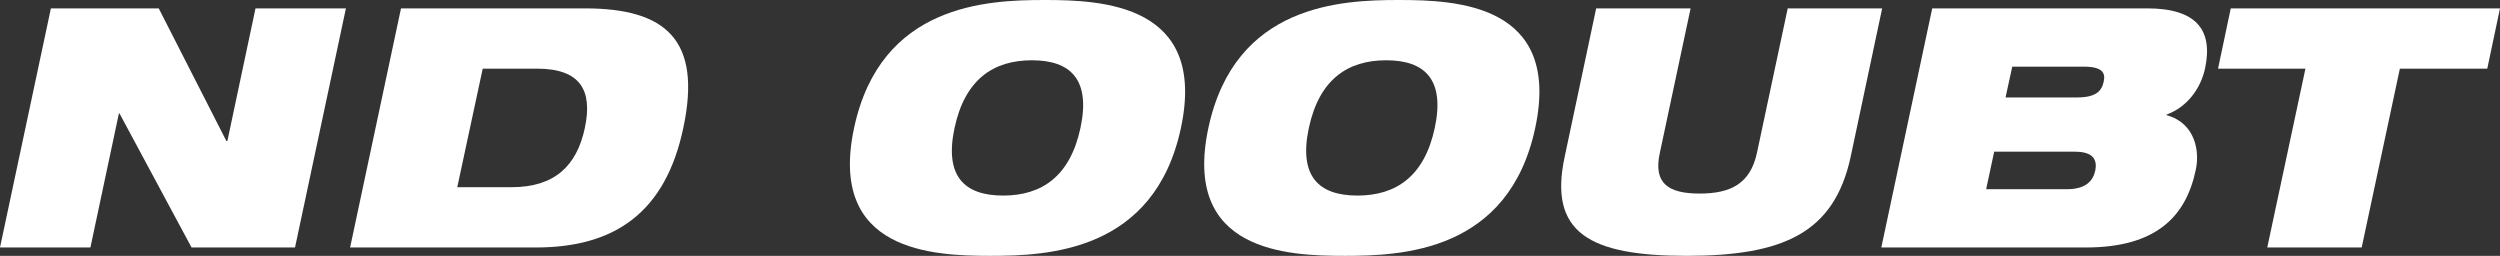
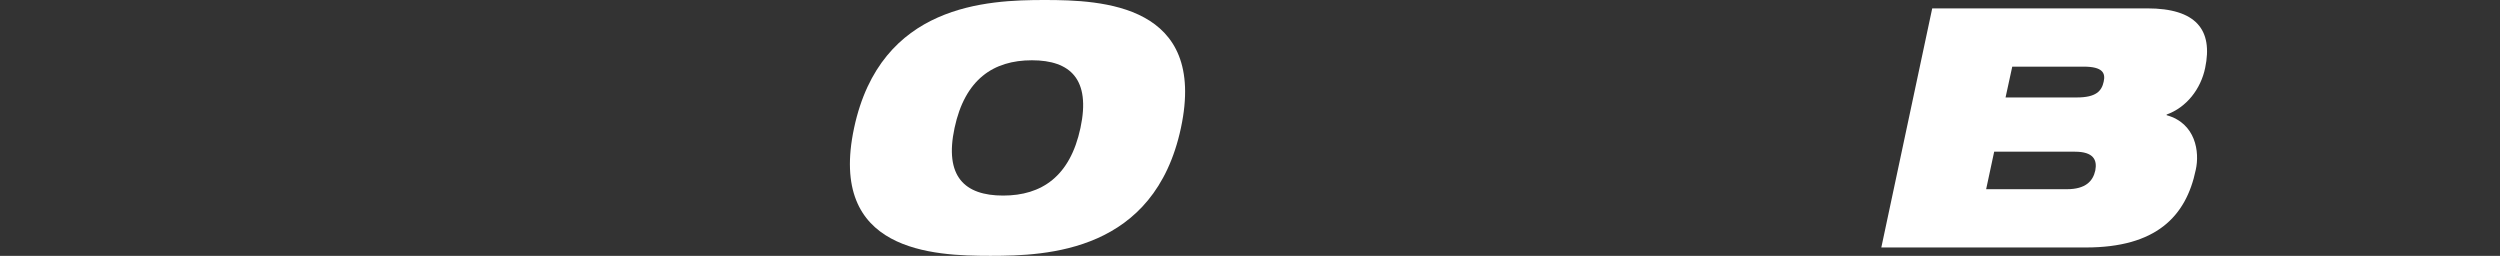
<svg xmlns="http://www.w3.org/2000/svg" viewBox="0 0 149.31 15.28">
  <rect x="0" y="0" width="149.31" height="15.28" fill="#333333" stroke="none" />
  <defs>
    <style>
      .cls-1 {
        fill: #fff;
      }
    </style>
  </defs>
  <g id="Layer_1" data-name="Layer 1" />
  <g id="Layer_2" data-name="Layer 2">
    <g id="Layer_1-2" data-name="Layer 1">
      <g>
-         <path class="cls-1" d="M3.04,.5h6.44l4.04,7.92h.06L15.26,.5h5.4l-3.04,14.28h-6.18L7.14,6.78h-.04l-1.7,8H0L3.04,.5Z" />
-         <path class="cls-1" d="M23.95,.5h10.98c4.84,0,7,1.88,5.88,7.14-1.06,5.02-4.06,7.14-8.8,7.14h-11.1L23.95,.5Zm3.36,10.68h3.24c2.58,0,3.9-1.28,4.38-3.54s-.28-3.54-2.86-3.54h-3.24l-1.52,7.08Z" />
        <path class="cls-1" d="M62.39,0c3.42,0,9.72,.24,8.14,7.64-1.58,7.4-7.96,7.64-11.38,7.64s-9.72-.24-8.14-7.64S58.97,0,62.39,0Zm-2.48,11.68c2.3,0,4-1.14,4.62-4.04s-.6-4.04-2.9-4.04-4,1.14-4.62,4.04,.6,4.04,2.9,4.04Z" />
-         <path class="cls-1" d="M83.55,0c3.42,0,9.72,.24,8.14,7.64-1.58,7.4-7.96,7.64-11.38,7.64s-9.72-.24-8.14-7.64,7.96-7.64,11.38-7.64Zm-2.48,11.68c2.3,0,4-1.14,4.62-4.04s-.6-4.04-2.9-4.04-4,1.14-4.62,4.04,.6,4.04,2.9,4.04Z" />
-         <path class="cls-1" d="M95.33,.5h5.64l-1.84,8.64c-.4,1.84,.54,2.42,2.38,2.42s3.02-.58,3.42-2.42l1.84-8.64h5.64l-1.88,8.86c-.98,4.54-4,5.92-9.8,5.92s-8.26-1.38-7.28-5.92l1.88-8.86Z" />
        <path class="cls-1" d="M115.4,.5h12.84c2.92,0,3.94,1.28,3.46,3.56-.26,1.26-1.12,2.36-2.3,2.78v.04c1.74,.48,1.98,2.2,1.74,3.26-.58,2.8-2.38,4.64-6.56,4.64h-12.22l3.04-14.28Zm3.22,10.8h4.82c1.12,0,1.56-.48,1.7-1.12,.12-.62-.1-1.12-1.22-1.12h-4.82l-.48,2.24Zm1.16-5.48h4.26c1.14,0,1.48-.38,1.6-.94,.12-.52-.06-.9-1.2-.9h-4.26l-.4,1.84Z" />
-         <path class="cls-1" d="M137.69,4.1h-5.22l.76-3.6h16.08l-.76,3.6h-5.22l-2.28,10.68h-5.64l2.28-10.68Z" />
      </g>
    </g>
  </g>
</svg>